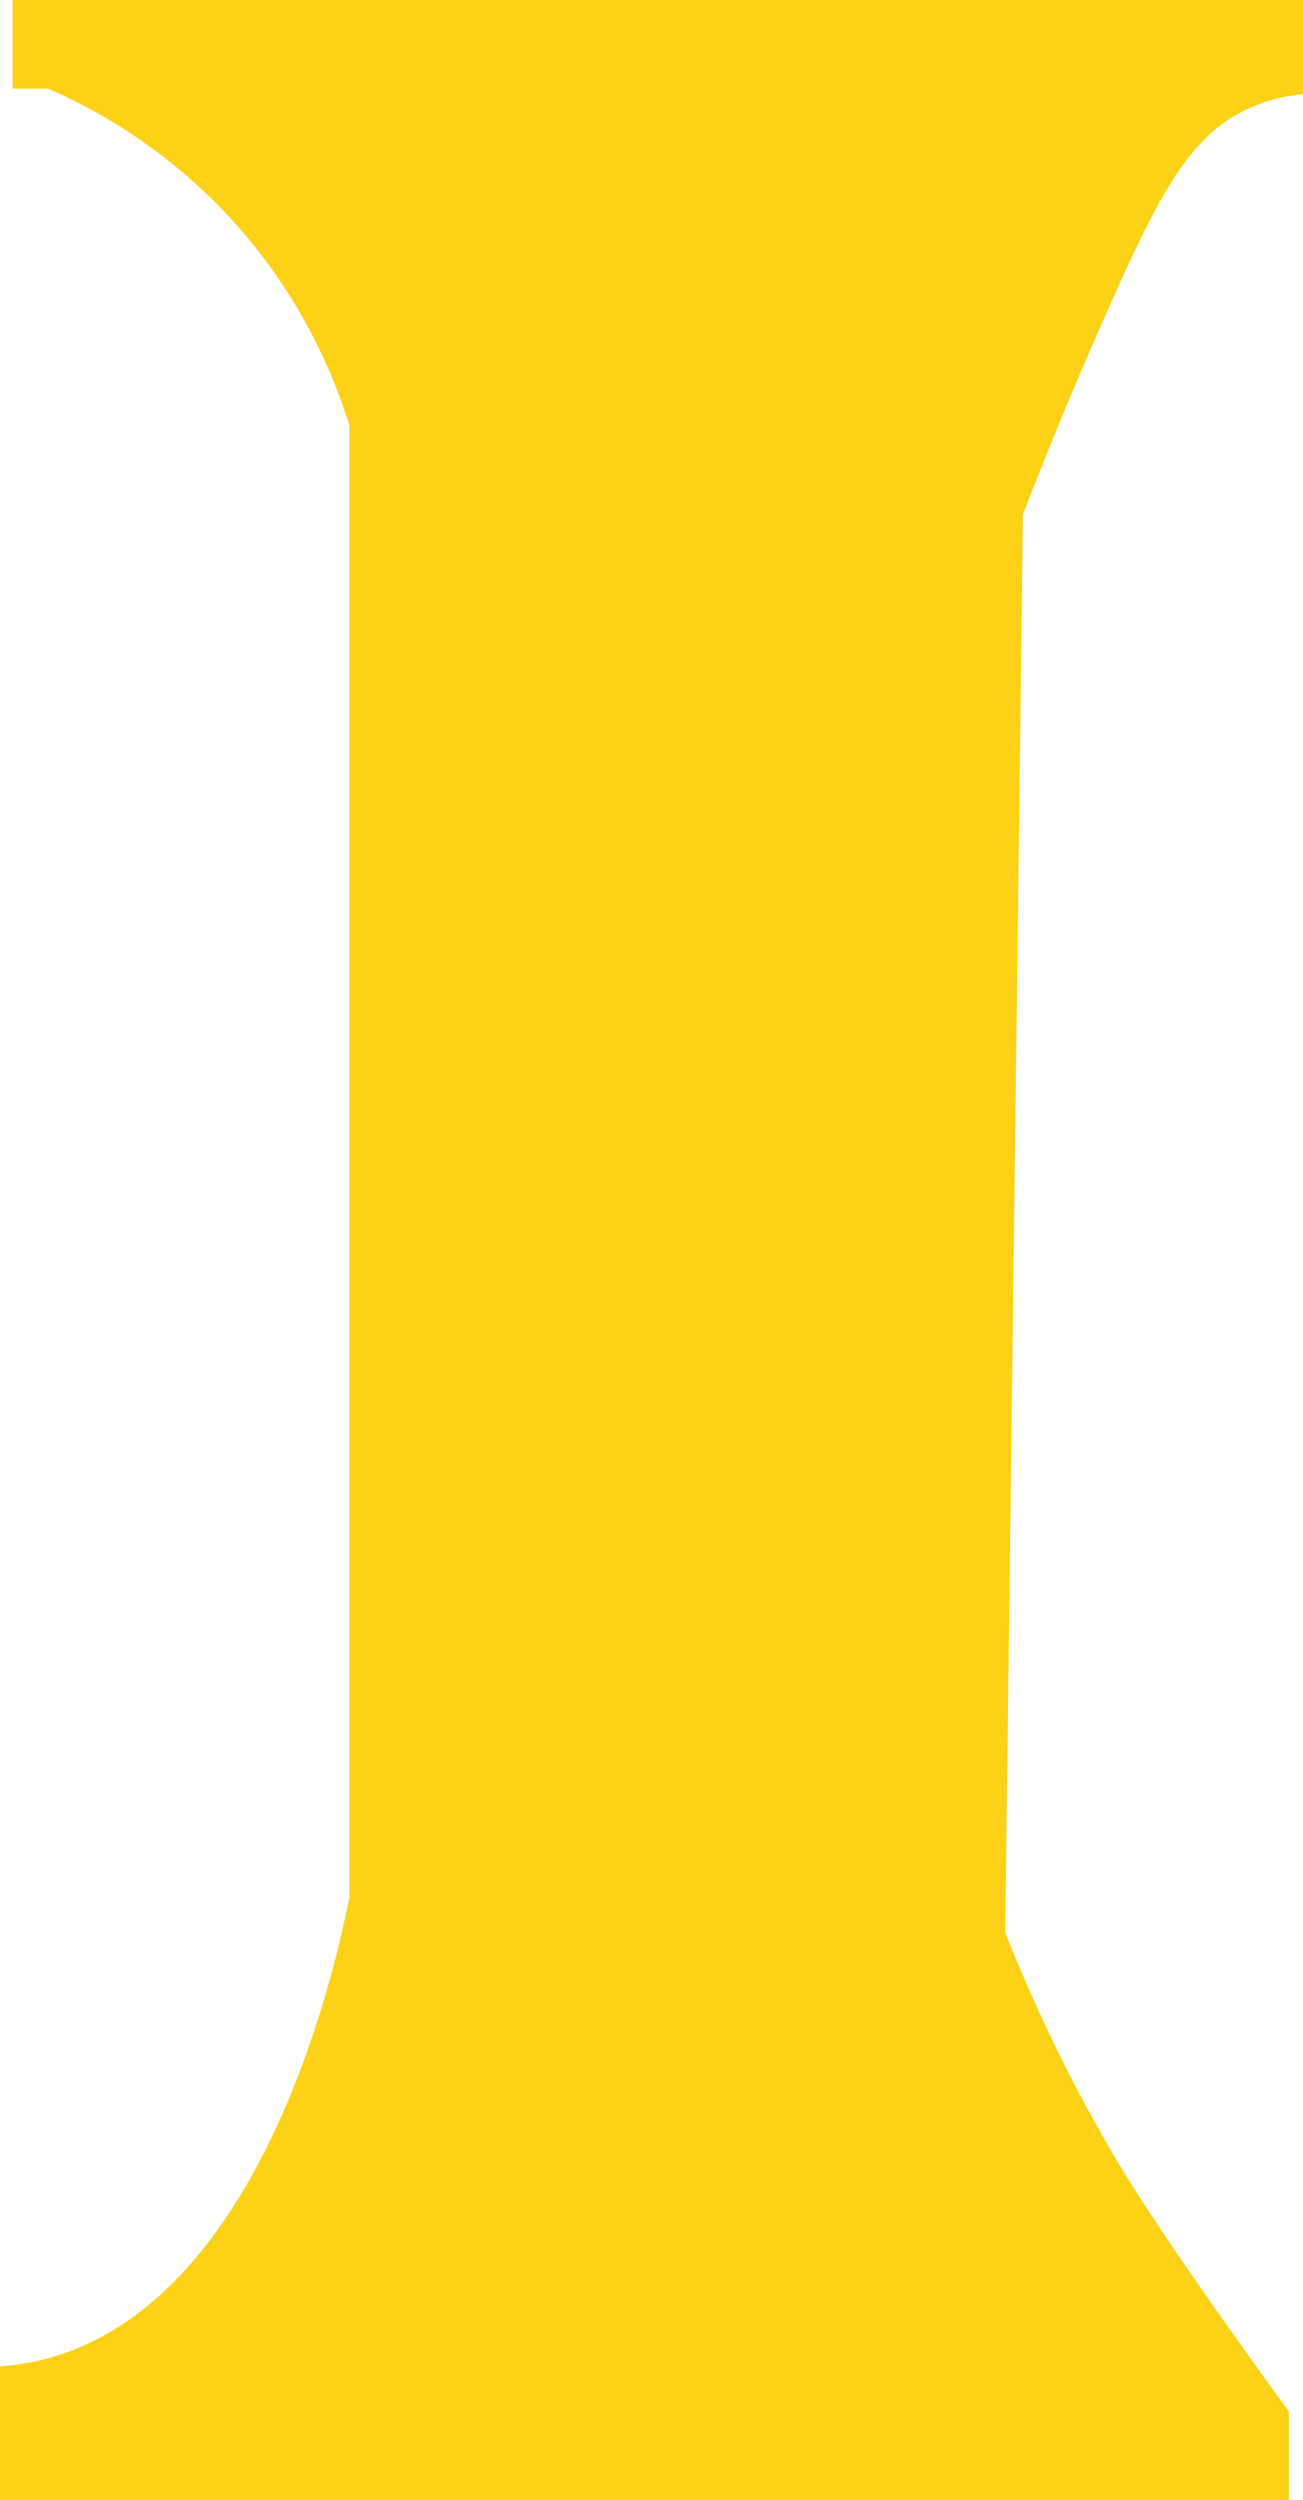
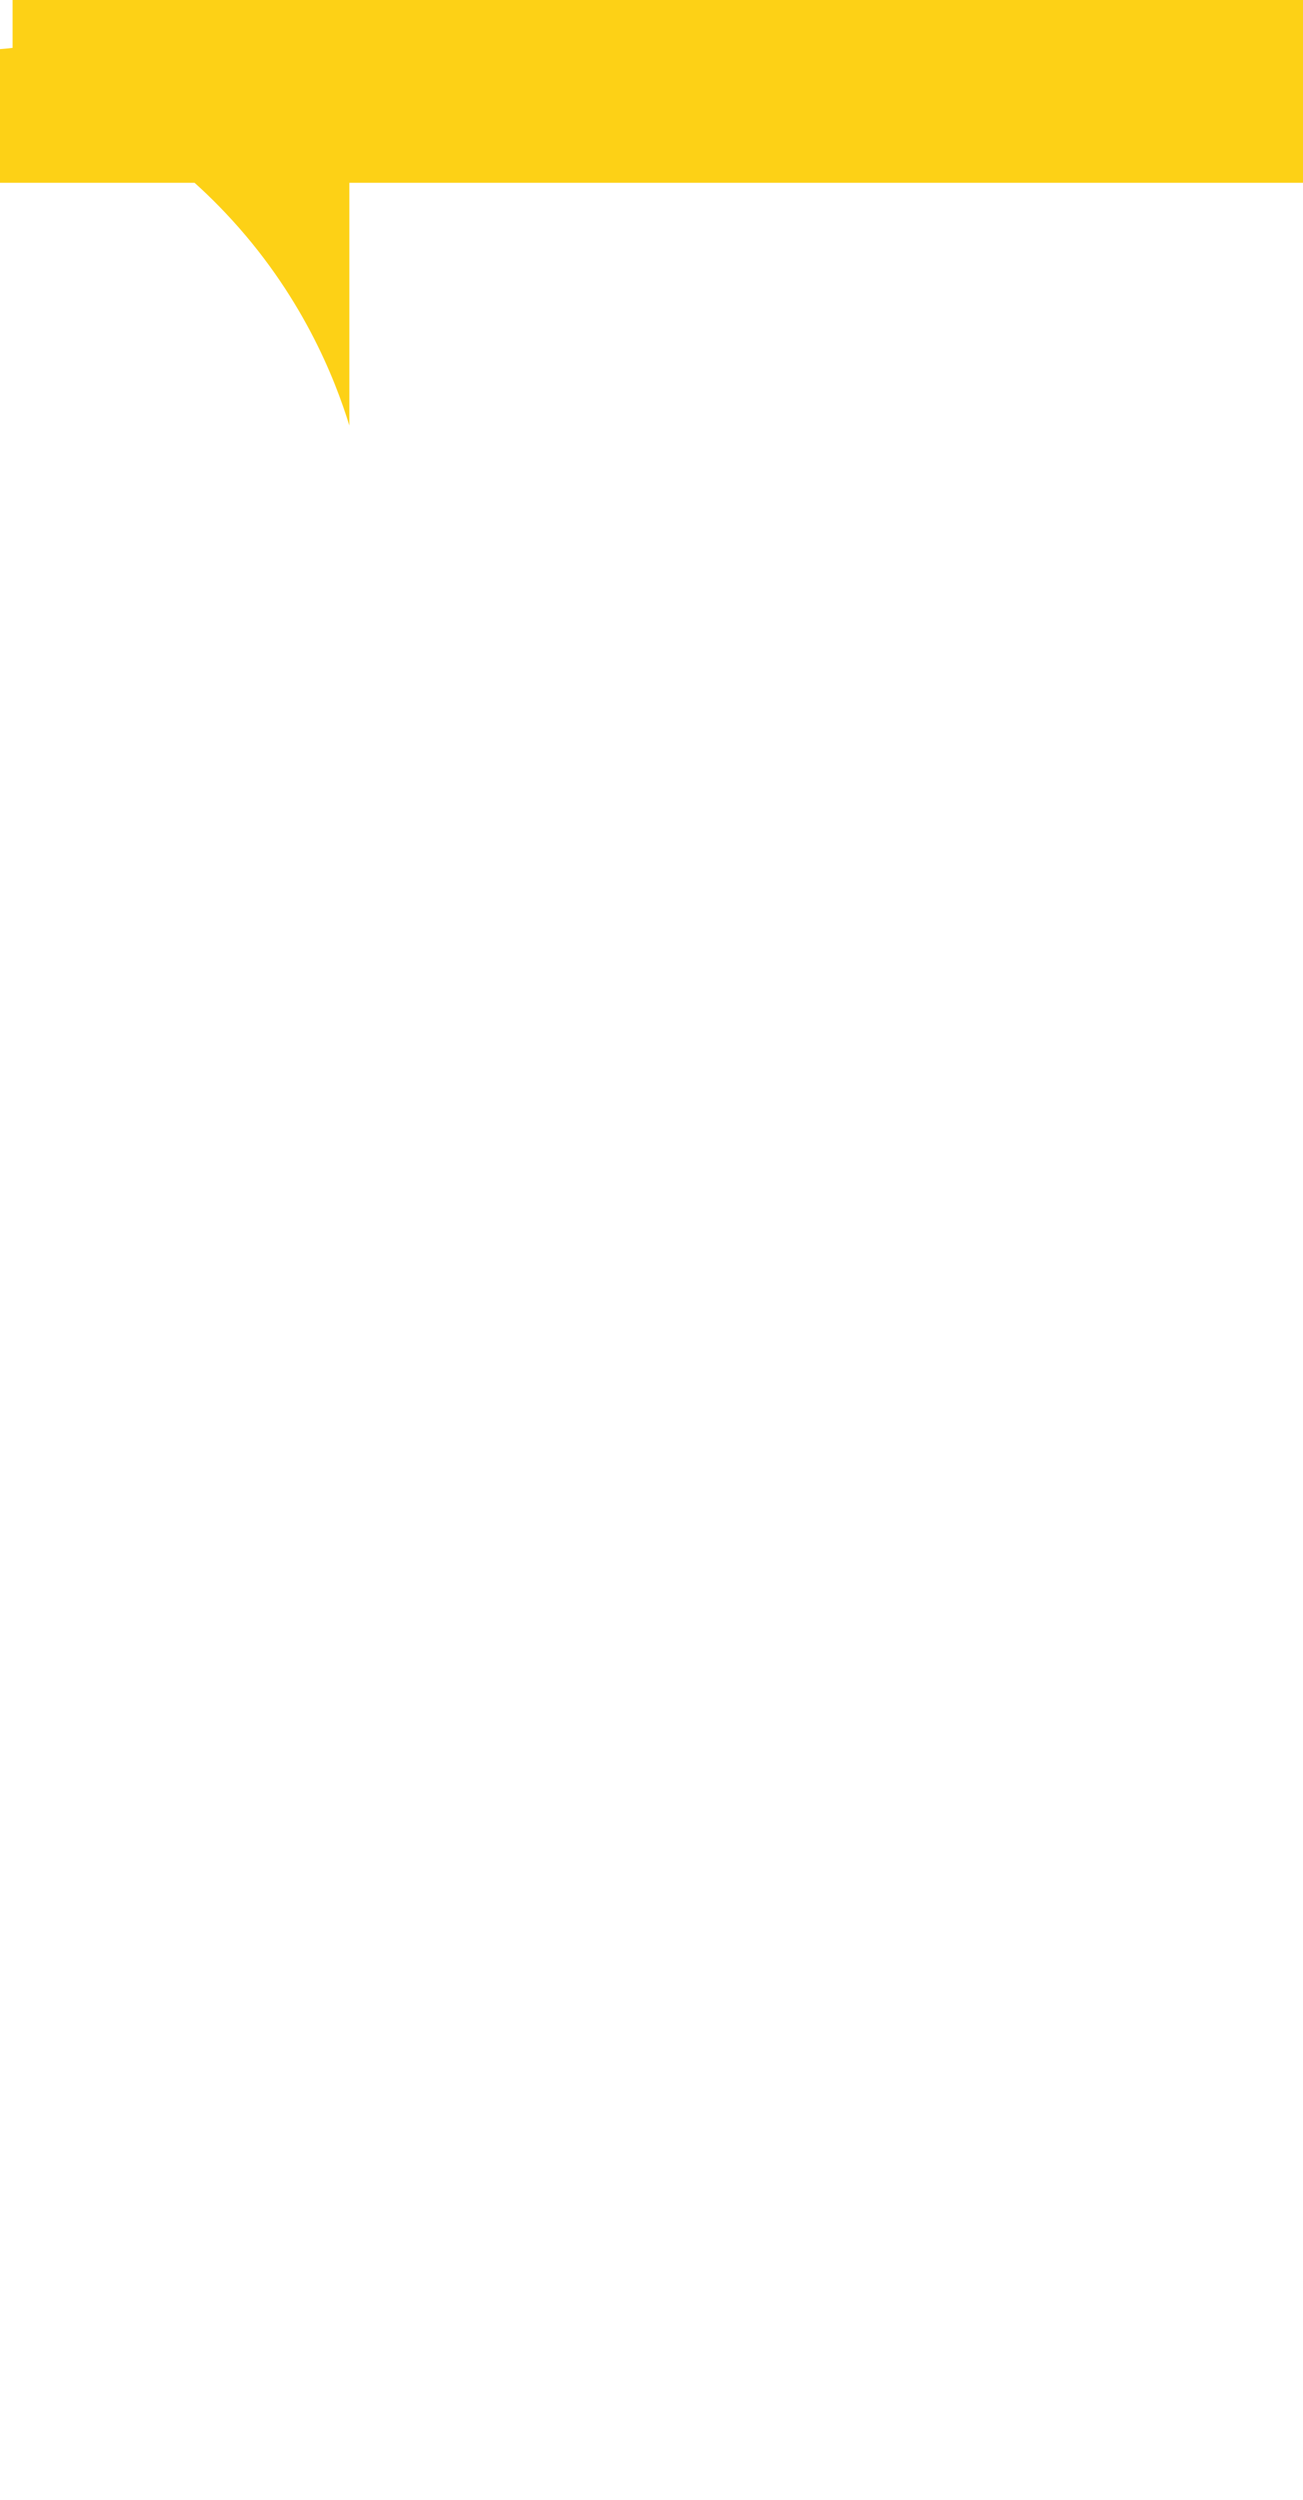
<svg xmlns="http://www.w3.org/2000/svg" id="Layer_2" data-name="Layer 2" viewBox="0 0 73.51 141">
  <defs>
    <style>
      .cls-1 {
        fill: #fdd116;
      }
    </style>
  </defs>
  <g id="Layer_1-2" data-name="Layer 1">
-     <path class="cls-1" d="M.71,0H73.51V5.31c-.7,.07-1.7,.23-2.8,.69-3.38,1.41-5.09,4.49-8,11-1.59,3.56-3.29,7.57-5,12-.33,26.67-.67,53.33-1,80,2.49,6.25,5.1,10.93,7,14,2.77,4.48,9,13,9,13v5H0v-7.54c.96-.07,1.86-.23,2.71-.46,12.19-3.33,16.24-22.19,17-26V24c-.81-2.63-2.68-7.44-7-12-3.68-3.89-7.58-5.95-10-7H.71V0Z" />
+     <path class="cls-1" d="M.71,0H73.51V5.31v5H0v-7.54c.96-.07,1.86-.23,2.71-.46,12.19-3.33,16.24-22.19,17-26V24c-.81-2.63-2.68-7.44-7-12-3.68-3.89-7.58-5.95-10-7H.71V0Z" />
  </g>
</svg>